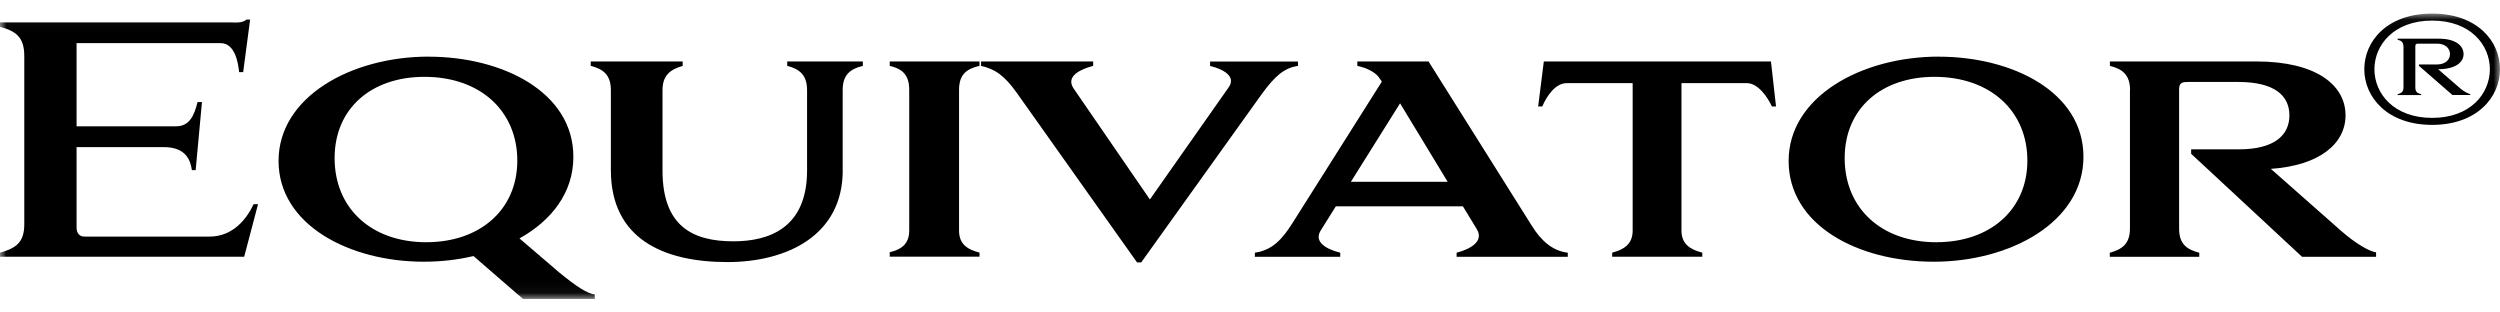
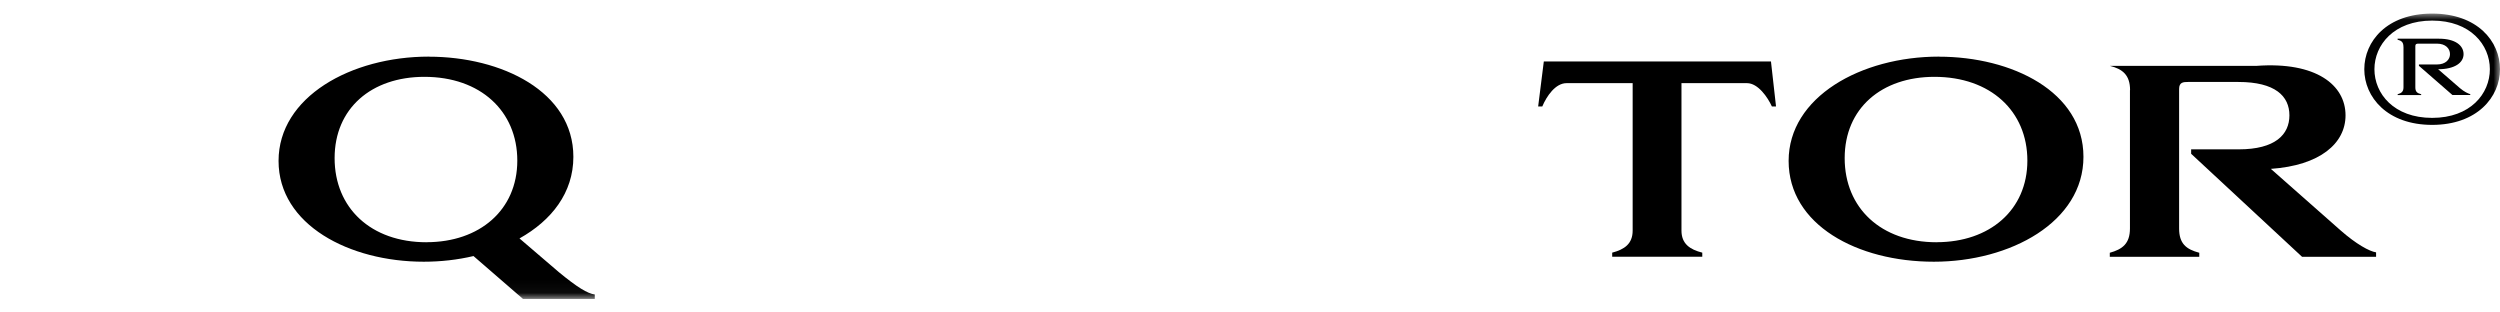
<svg xmlns="http://www.w3.org/2000/svg" width="192" height="24" viewBox="0 0 192 24" fill="none">
  <mask id="mask0_368_5092" style="mask-type:luminance" maskUnits="userSpaceOnUse" x="0" y="1" width="192" height="22">
    <path d="M192 1.043H0V22.957H192V1.043Z" fill="white" />
  </mask>
  <g mask="url(#mask0_368_5092)">
-     <path d="M5.881 3.312V9.7H13.528C14.52 9.7 14.909 8.926 15.172 7.839H15.511L15.027 13.064H14.737C14.642 12.462 14.398 11.298 12.582 11.298H5.881V17.469C5.881 17.931 6.121 18.171 6.488 18.171H16.091C17.952 18.171 18.993 16.718 19.477 15.681H19.817L18.753 19.719H0V19.407C1.209 19.067 1.865 18.633 1.865 17.229V4.308C1.865 2.832 1.209 2.392 0 2.057V1.718H17.757C18.169 1.74 18.604 1.768 18.943 1.5H19.21L18.676 5.539H18.364C18.291 4.815 18.047 3.312 16.938 3.312H5.881Z" fill="black" />
    <path d="M32.929 4.353C38.543 4.353 44.035 7.038 44.035 12.045C44.035 14.802 42.364 16.93 39.897 18.311L42.921 20.901C44.325 22.06 45.122 22.544 45.678 22.617V22.956H40.164L36.365 19.665C35.134 19.955 33.848 20.1 32.544 20.1C26.835 20.1 21.393 17.27 21.393 12.357C21.393 7.445 26.957 4.348 32.933 4.348L32.929 4.353ZM32.761 18.601C36.827 18.601 39.729 16.134 39.729 12.335C39.729 8.536 36.9 5.901 32.594 5.901C28.528 5.901 25.698 8.319 25.698 12.145C25.698 15.97 28.483 18.605 32.761 18.605V18.601Z" fill="black" />
-     <path d="M64.722 13.087C64.722 18.094 60.416 20.127 55.866 20.127C50.908 20.127 46.915 18.311 46.915 13.064V6.92C46.915 5.761 46.336 5.299 45.367 5.059V4.72H52.43V5.059C51.511 5.326 50.881 5.761 50.881 6.92V13.091C50.881 17.324 53.131 18.533 56.323 18.533C59.058 18.533 61.983 17.519 61.983 13.091V6.92C61.983 5.761 61.403 5.299 60.457 5.059V4.72H66.266V5.059C65.274 5.299 64.718 5.761 64.718 6.92V13.091L64.722 13.087Z" fill="black" />
-     <path d="M75.226 4.715V5.055C74.185 5.295 73.655 5.756 73.655 6.915V17.705C73.655 18.723 74.262 19.158 75.226 19.398V19.71H68.331V19.371C69.25 19.154 69.829 18.719 69.829 17.7V6.92C69.829 5.784 69.345 5.299 68.331 5.059V4.72H75.226V4.715Z" fill="black" />
-     <path d="M87.637 20.154H87.325L78.129 7.187C77.088 5.711 76.363 5.299 75.345 5.059V4.72H83.956V5.059C83.037 5.299 81.801 5.834 82.457 6.802L88.311 15.319L94.361 6.707C94.967 5.861 93.926 5.304 92.934 5.064V4.724H99.685V5.064C98.644 5.209 97.919 5.815 96.855 7.291L87.637 20.163V20.154Z" fill="black" />
-     <path d="M112.342 15.848H102.59L101.454 17.664C100.874 18.533 101.77 19.117 102.93 19.407V19.72H96.374V19.407C97.755 19.212 98.501 18.316 99.231 17.18L106.126 6.268L105.959 6.028C105.692 5.566 104.944 5.204 104.242 5.059V4.72H109.712L117.621 17.302C118.373 18.538 119.292 19.285 120.406 19.407V19.72H111.867V19.407C112.809 19.163 114.022 18.583 113.415 17.592L112.352 15.848H112.342ZM103.754 13.96H111.179L107.525 7.934L103.749 13.96H103.754Z" fill="black" />
    <path d="M136.395 8.179H136.082C135.765 7.477 135.018 6.386 134.171 6.386H129.137V17.709C129.137 18.728 129.788 19.163 130.735 19.403V19.715H123.817V19.403C124.758 19.158 125.388 18.724 125.388 17.709V6.386H120.308C119.462 6.386 118.783 7.377 118.447 8.179H118.13L118.565 4.72H136.01L136.399 8.179H136.395Z" fill="black" />
    <path d="M148.902 4.353C154.516 4.353 160.009 7.038 160.009 12.045C160.009 17.053 154.394 20.1 148.517 20.1C142.64 20.1 137.366 17.27 137.366 12.357C137.366 7.445 142.93 4.348 148.906 4.348L148.902 4.353ZM148.735 18.601C152.801 18.601 155.702 16.134 155.702 12.335C155.702 8.536 152.872 5.901 148.567 5.901C144.501 5.901 141.671 8.319 141.671 12.145C141.671 15.97 144.456 18.605 148.735 18.605V18.601Z" fill="black" />
-     <path d="M163.589 6.92C163.589 5.761 163.01 5.299 162.041 5.059V4.72H173.291C177.887 4.72 180.137 6.535 180.137 8.858C180.137 11.013 178.177 12.706 174.401 12.969L179.748 17.687C180.957 18.751 181.976 19.308 182.483 19.38V19.72H176.796L168.28 11.81V11.47H171.933C174.741 11.47 175.827 10.334 175.827 8.858C175.827 7.382 174.736 6.295 171.906 6.295H168.035C167.673 6.295 167.356 6.318 167.356 6.83V17.546C167.356 18.705 167.891 19.145 168.904 19.412V19.724H162.032V19.412C163.001 19.145 163.58 18.71 163.58 17.546V6.92H163.589Z" fill="black" />
+     <path d="M163.589 6.92C163.589 5.761 163.01 5.299 162.041 5.059H173.291C177.887 4.72 180.137 6.535 180.137 8.858C180.137 11.013 178.177 12.706 174.401 12.969L179.748 17.687C180.957 18.751 181.976 19.308 182.483 19.38V19.72H176.796L168.28 11.81V11.47H171.933C174.741 11.47 175.827 10.334 175.827 8.858C175.827 7.382 174.736 6.295 171.906 6.295H168.035C167.673 6.295 167.356 6.318 167.356 6.83V17.546C167.356 18.705 167.891 19.145 168.904 19.412V19.724H162.032V19.412C163.001 19.145 163.58 18.71 163.58 17.546V6.92H163.589Z" fill="black" />
    <path d="M192 5.317C192 7.454 190.243 9.591 186.789 9.591C183.334 9.591 181.578 7.454 181.578 5.317C181.578 3.18 183.306 1.043 186.789 1.043C190.27 1.043 192 3.18 192 5.317ZM182.356 5.317C182.356 7.192 183.845 9.053 186.789 9.053C189.731 9.053 191.221 7.192 191.221 5.317C191.221 3.443 189.731 1.582 186.789 1.582C183.845 1.582 182.356 3.457 182.356 5.317ZM184.584 3.588C184.584 3.23 184.425 3.126 184.135 3.049V2.972H187.314C188.581 2.972 189.202 3.502 189.202 4.158C189.202 4.815 188.527 5.317 187.25 5.317L188.926 6.771C189.27 7.06 189.546 7.178 189.717 7.232V7.296H188.346L185.774 5.055V4.951H187.16C187.835 4.951 188.16 4.557 188.16 4.158C188.16 3.737 187.83 3.352 187.16 3.352H185.788C185.602 3.352 185.498 3.352 185.498 3.565V6.707C185.498 7.038 185.629 7.156 185.947 7.237V7.3H184.14V7.237C184.43 7.156 184.588 7.038 184.588 6.707V3.592L184.584 3.588Z" fill="black" />
  </g>
</svg>